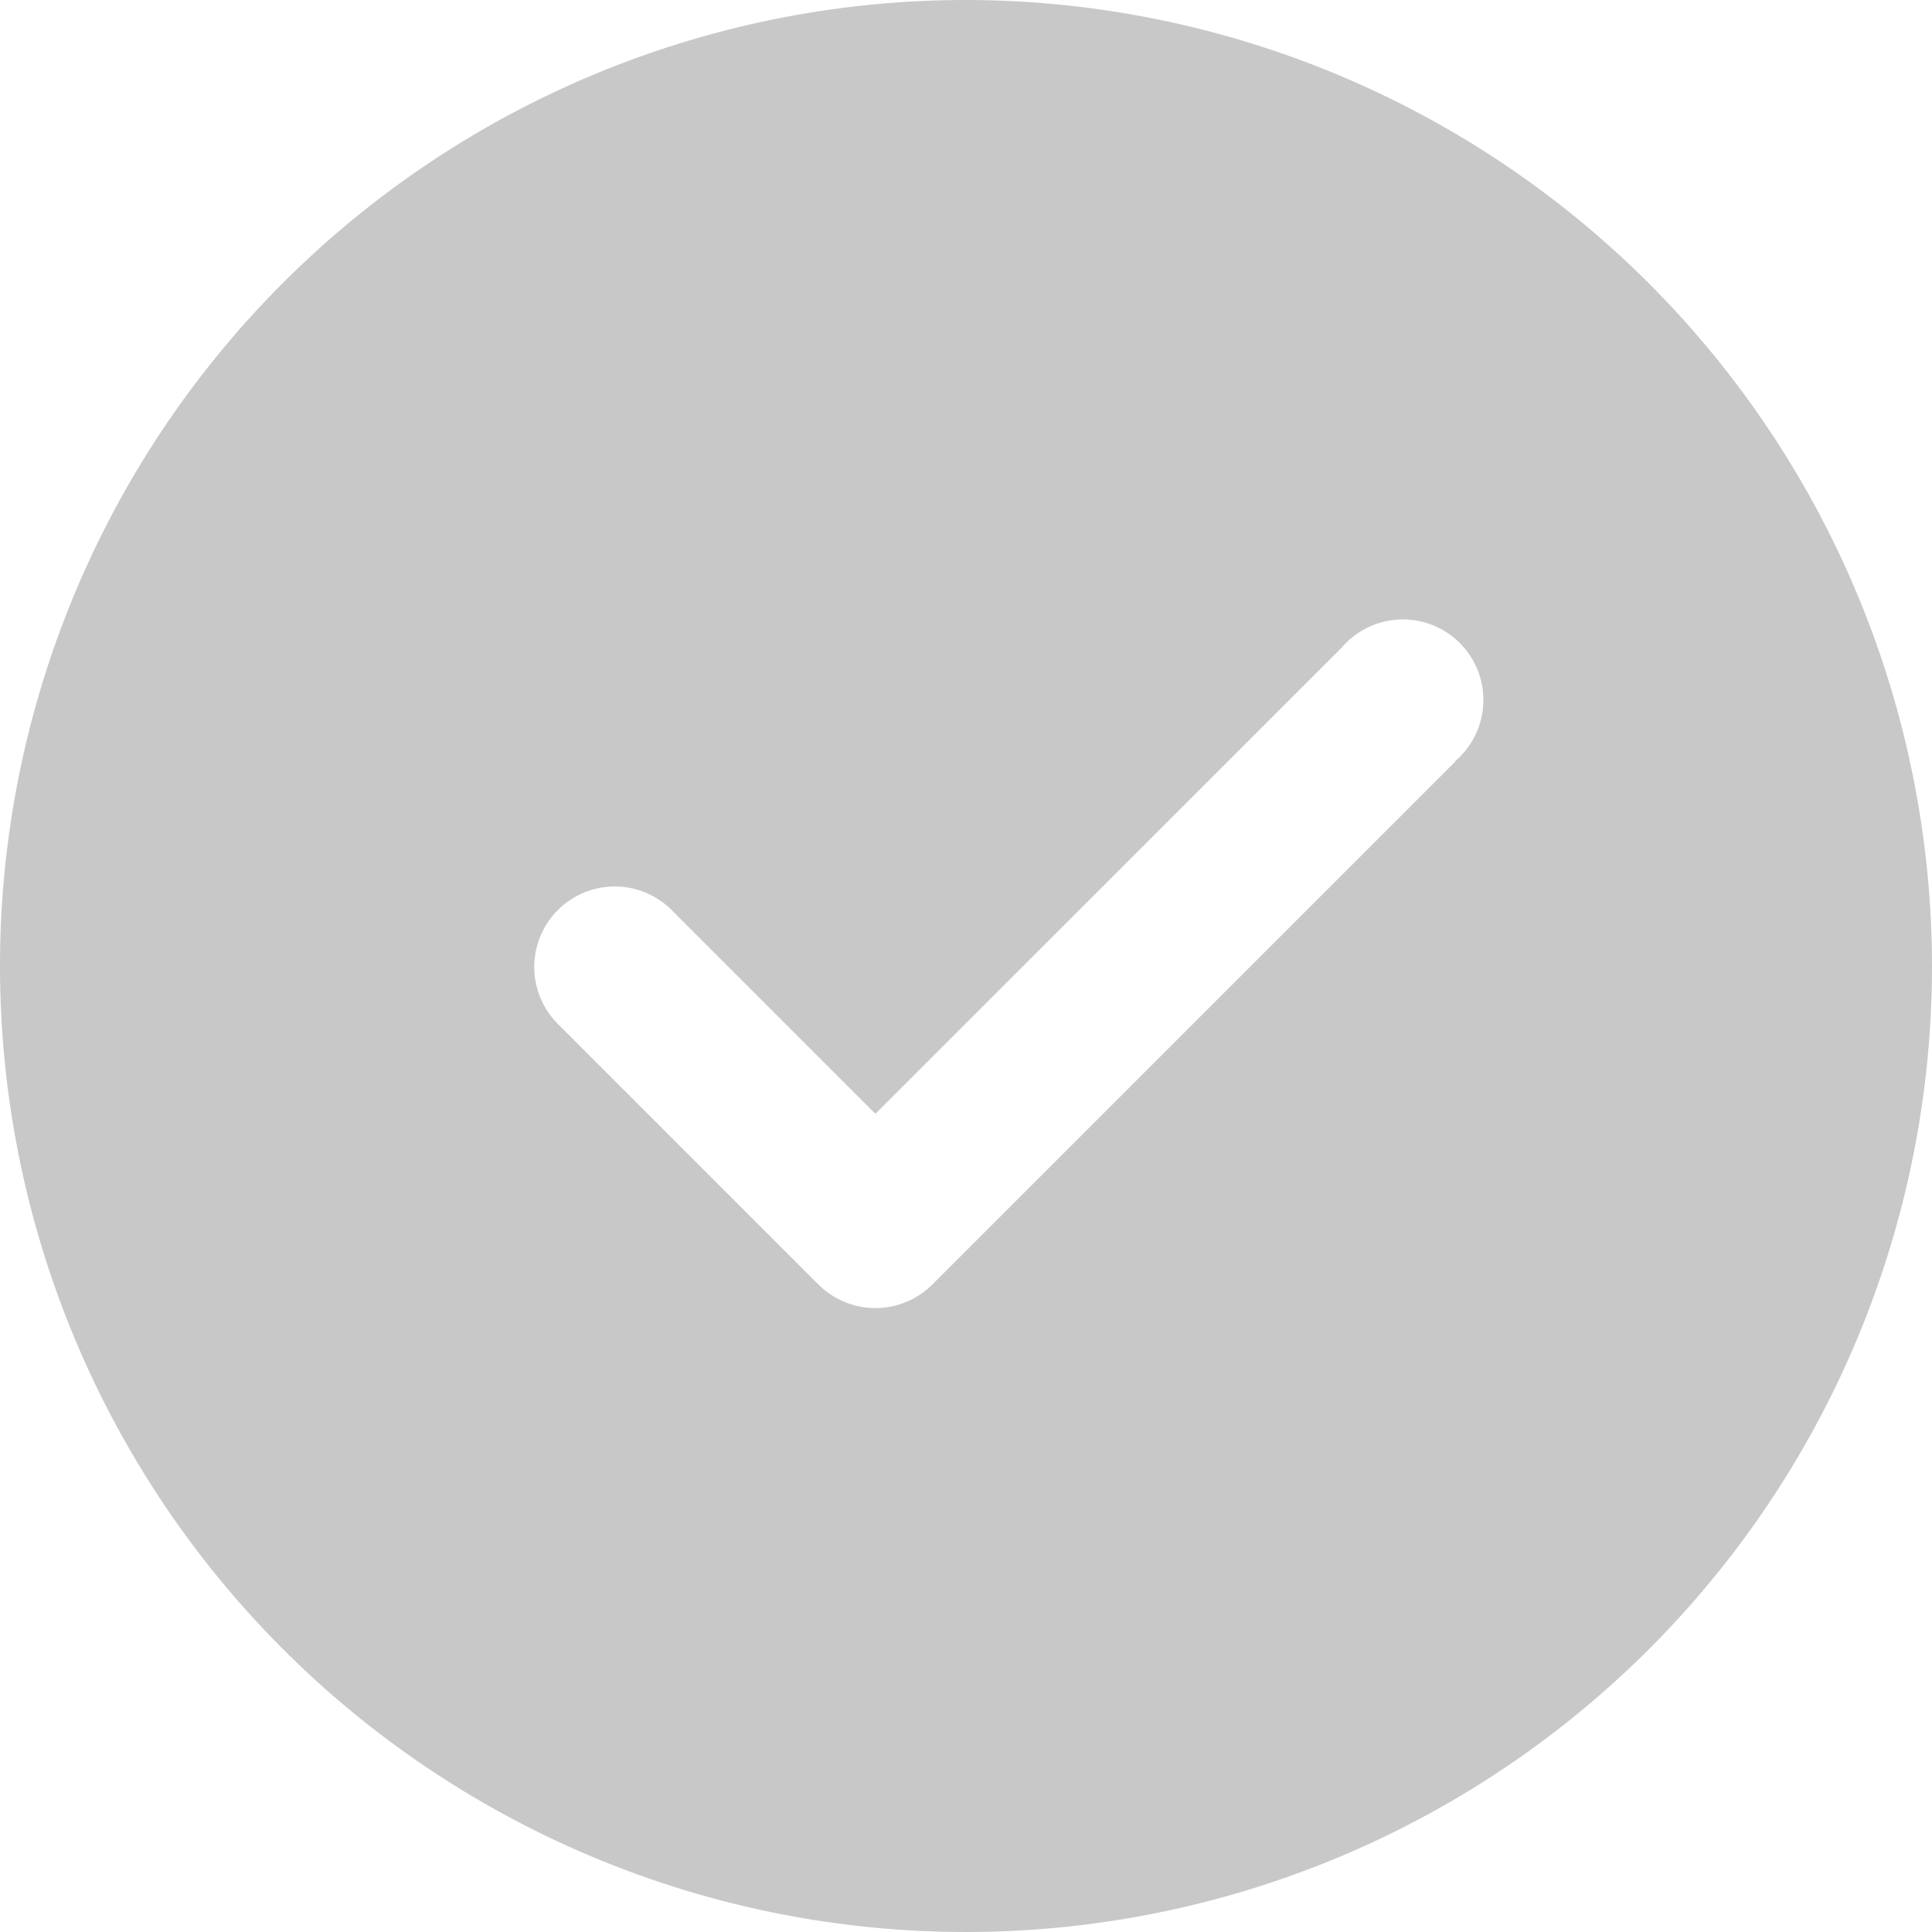
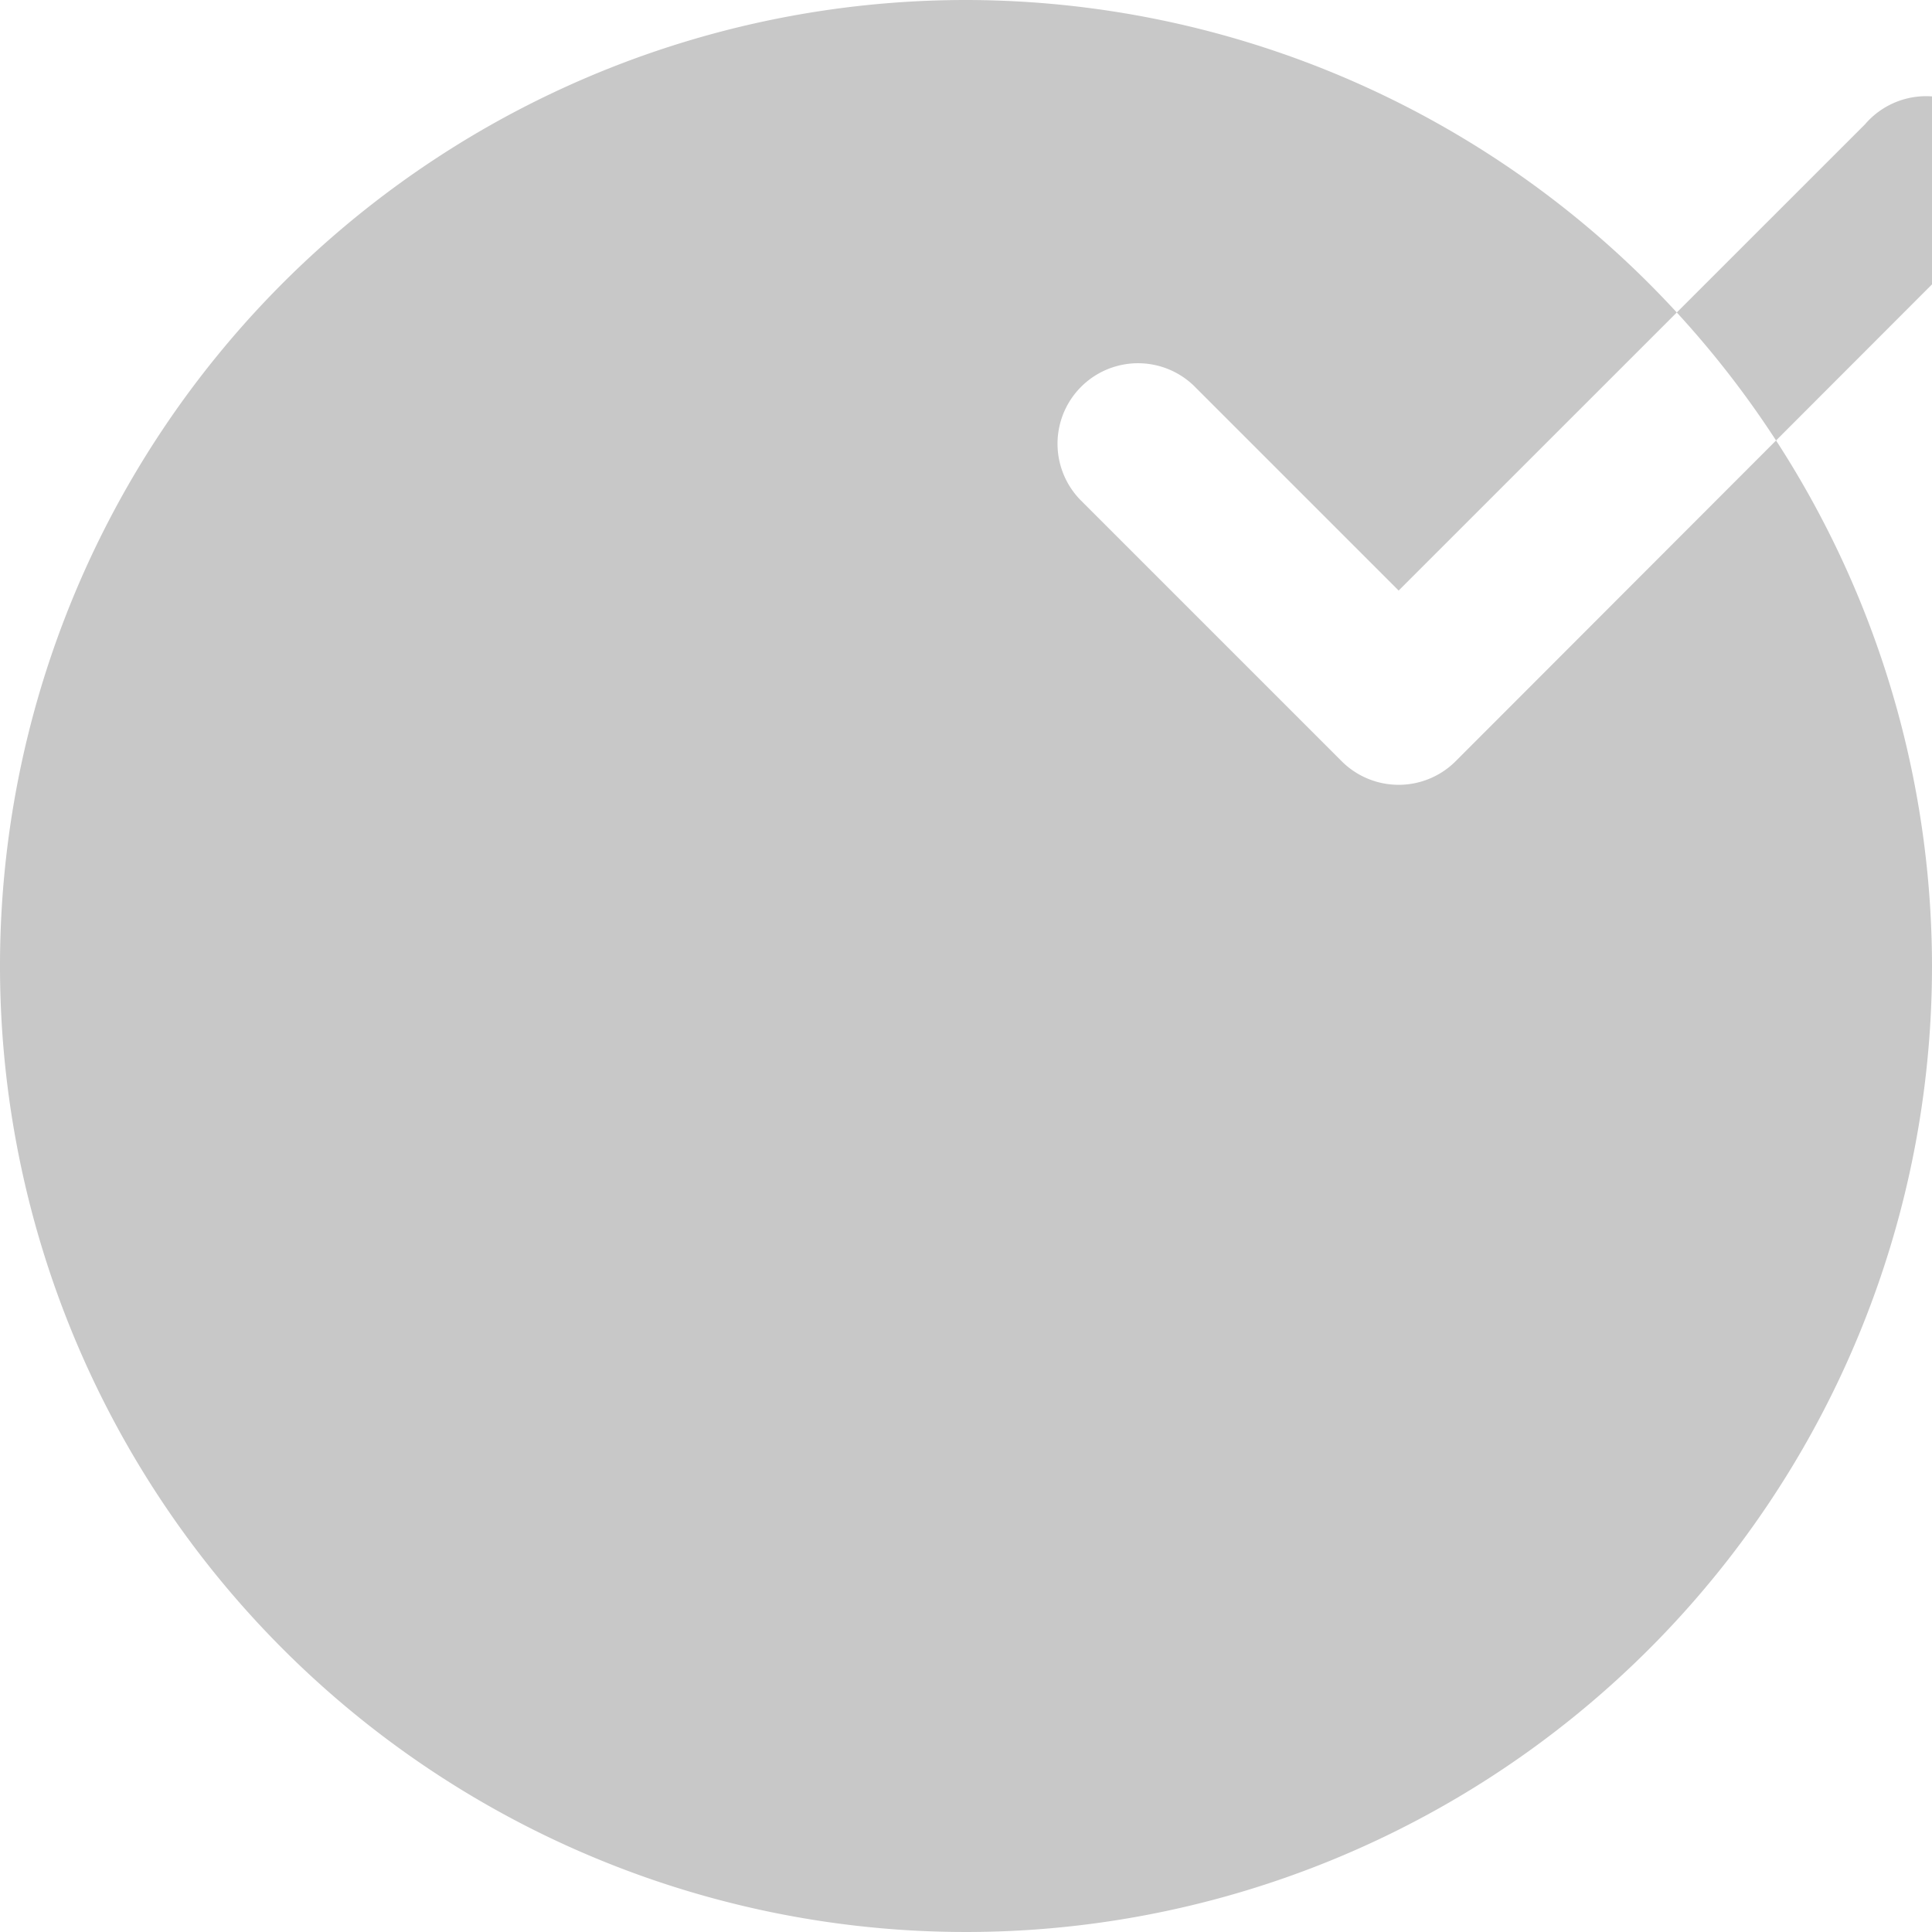
<svg xmlns="http://www.w3.org/2000/svg" width="18" height="18">
-   <path id="Shape_62_copy_16" data-name="Shape 62 copy 16" d="M706 822a9 9 0 109 9 9.01 9.01 0 00-9-9zm4.561 7.093l-4.875 4.875a.751.751 0 01-1.06 0l-2.438-2.438a.75.75 0 011.061-1.06l1.907 1.907 4.345-4.344a.75.75 0 111.057 1.058z" transform="translate(-697 -822)" fill="#c8c8c8" fill-rule="evenodd" />
+   <path id="Shape_62_copy_16" data-name="Shape 62 copy 16" d="M706 822a9 9 0 109 9 9.01 9.01 0 00-9-9zm4.561 7.093a.751.751 0 01-1.06 0l-2.438-2.438a.75.75 0 011.061-1.06l1.907 1.907 4.345-4.344a.75.75 0 111.057 1.058z" transform="translate(-697 -822)" fill="#c8c8c8" fill-rule="evenodd" />
</svg>